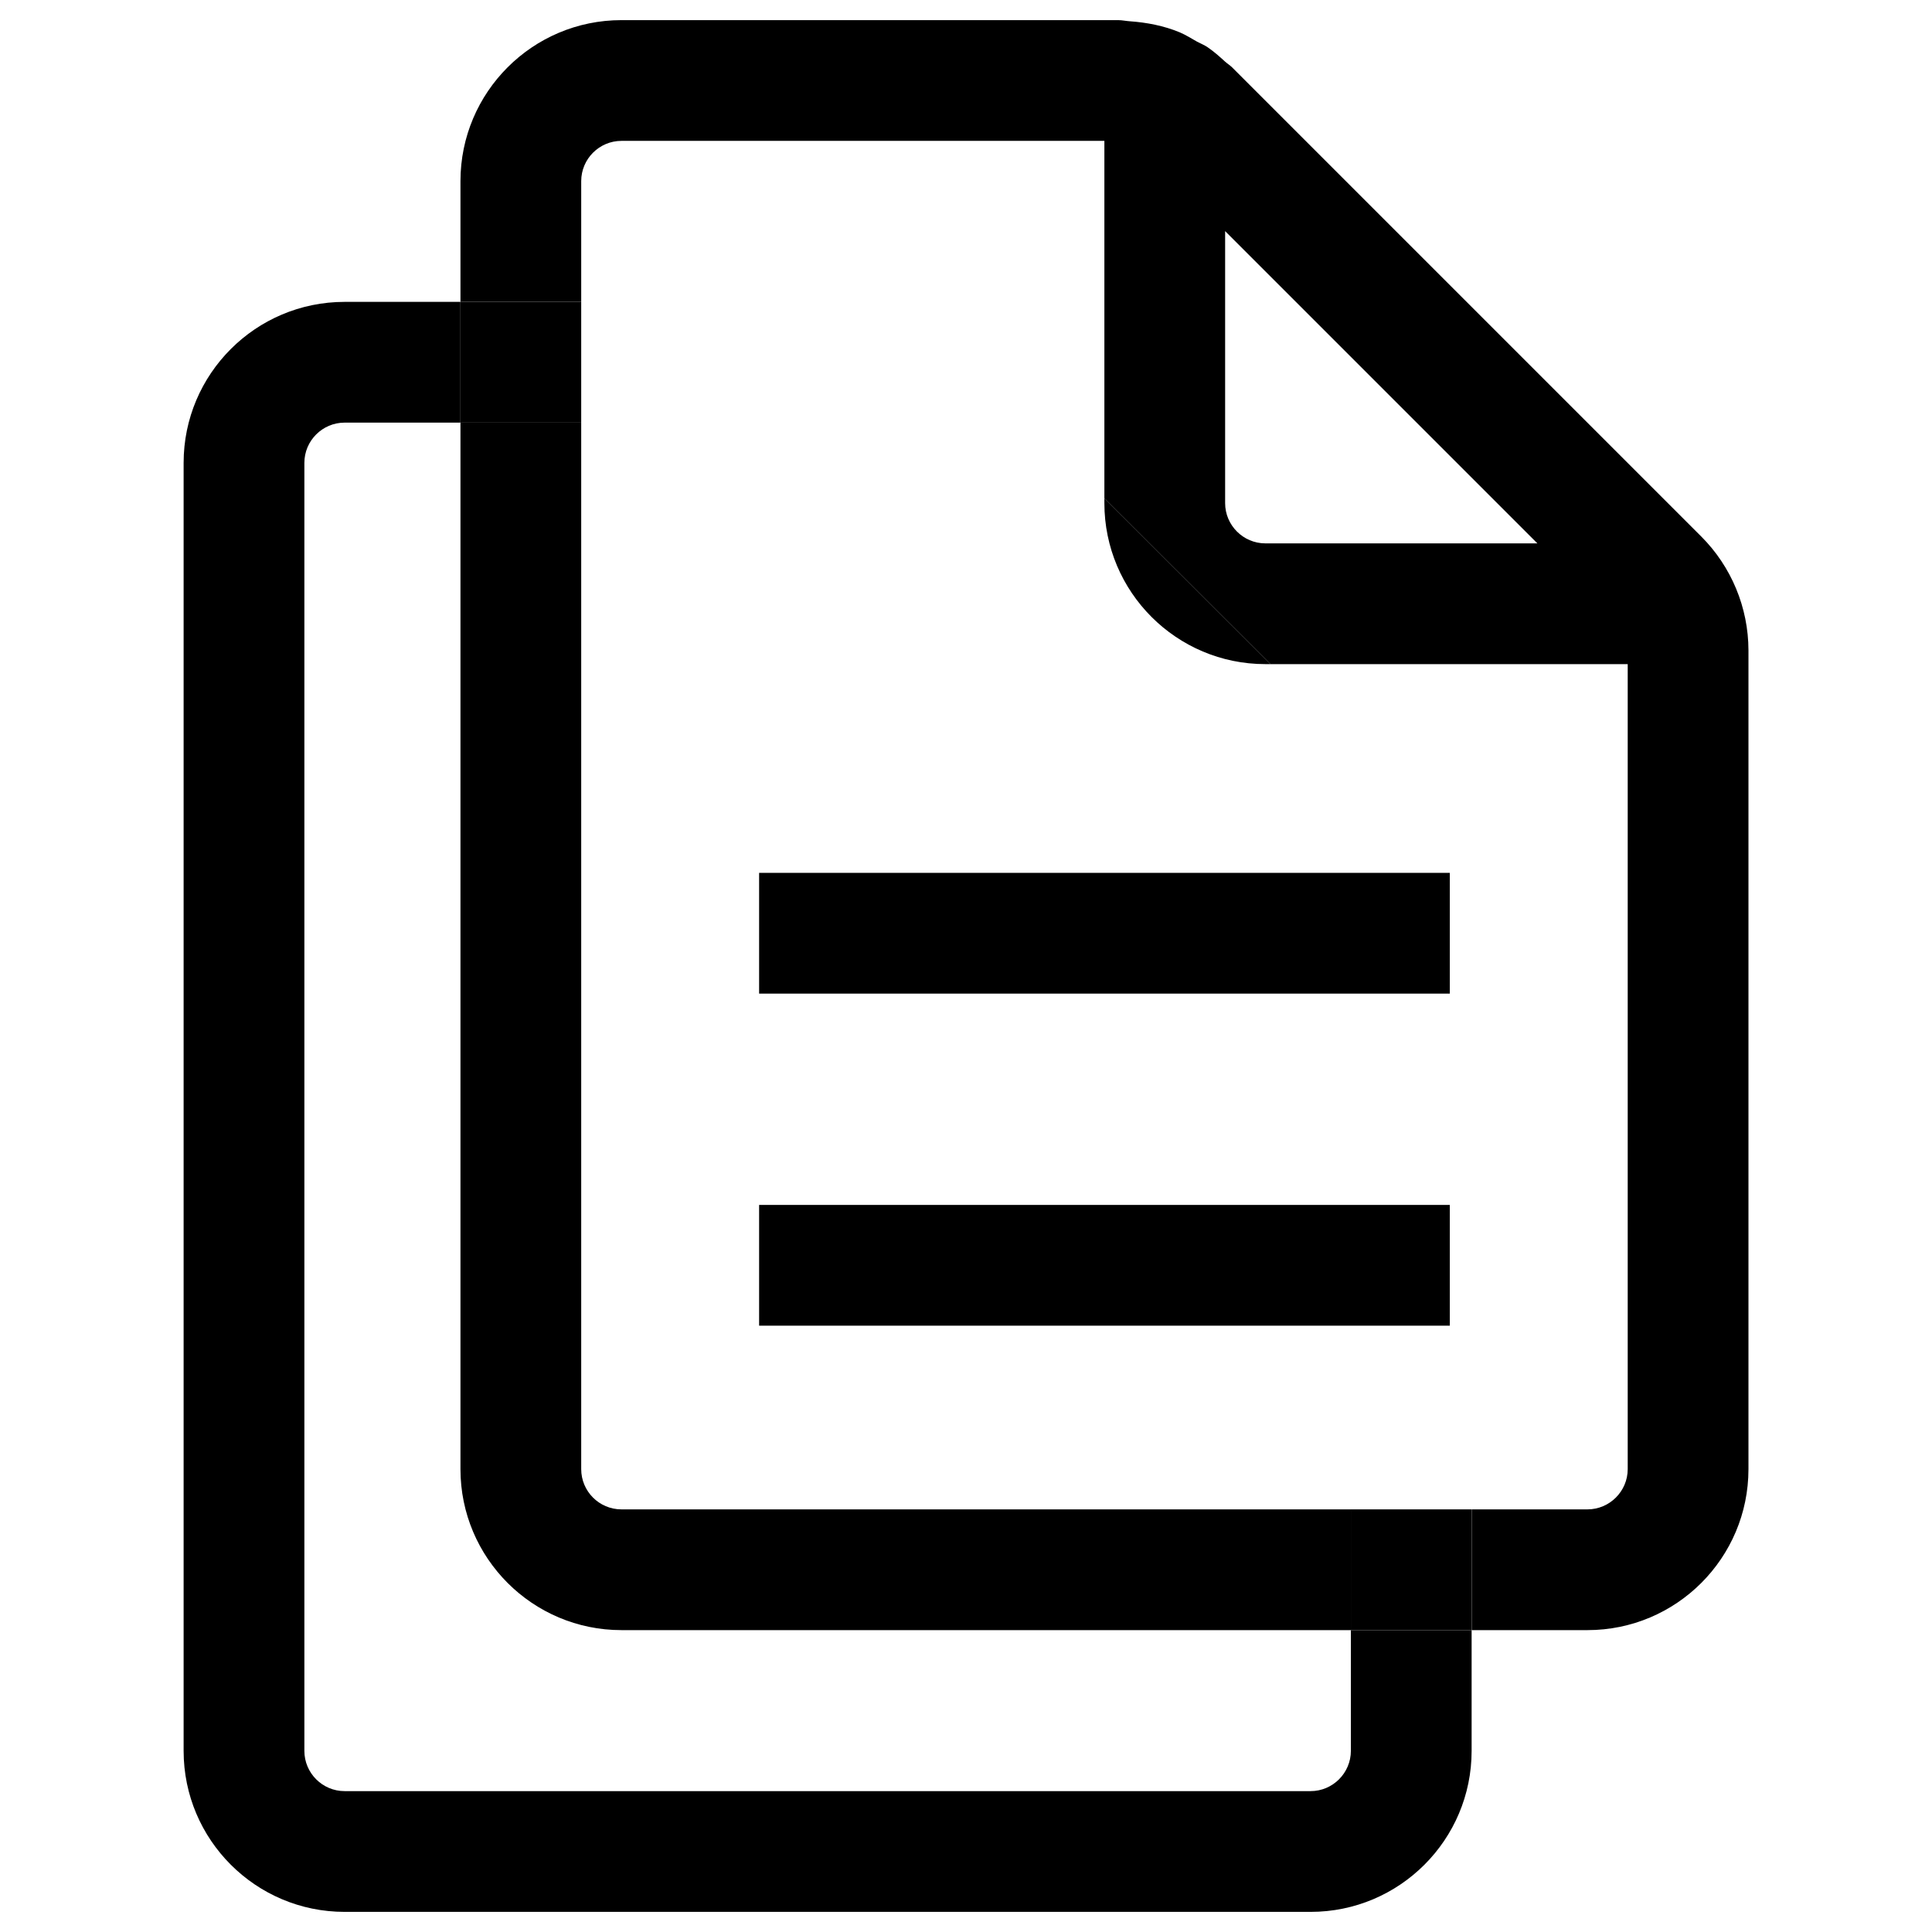
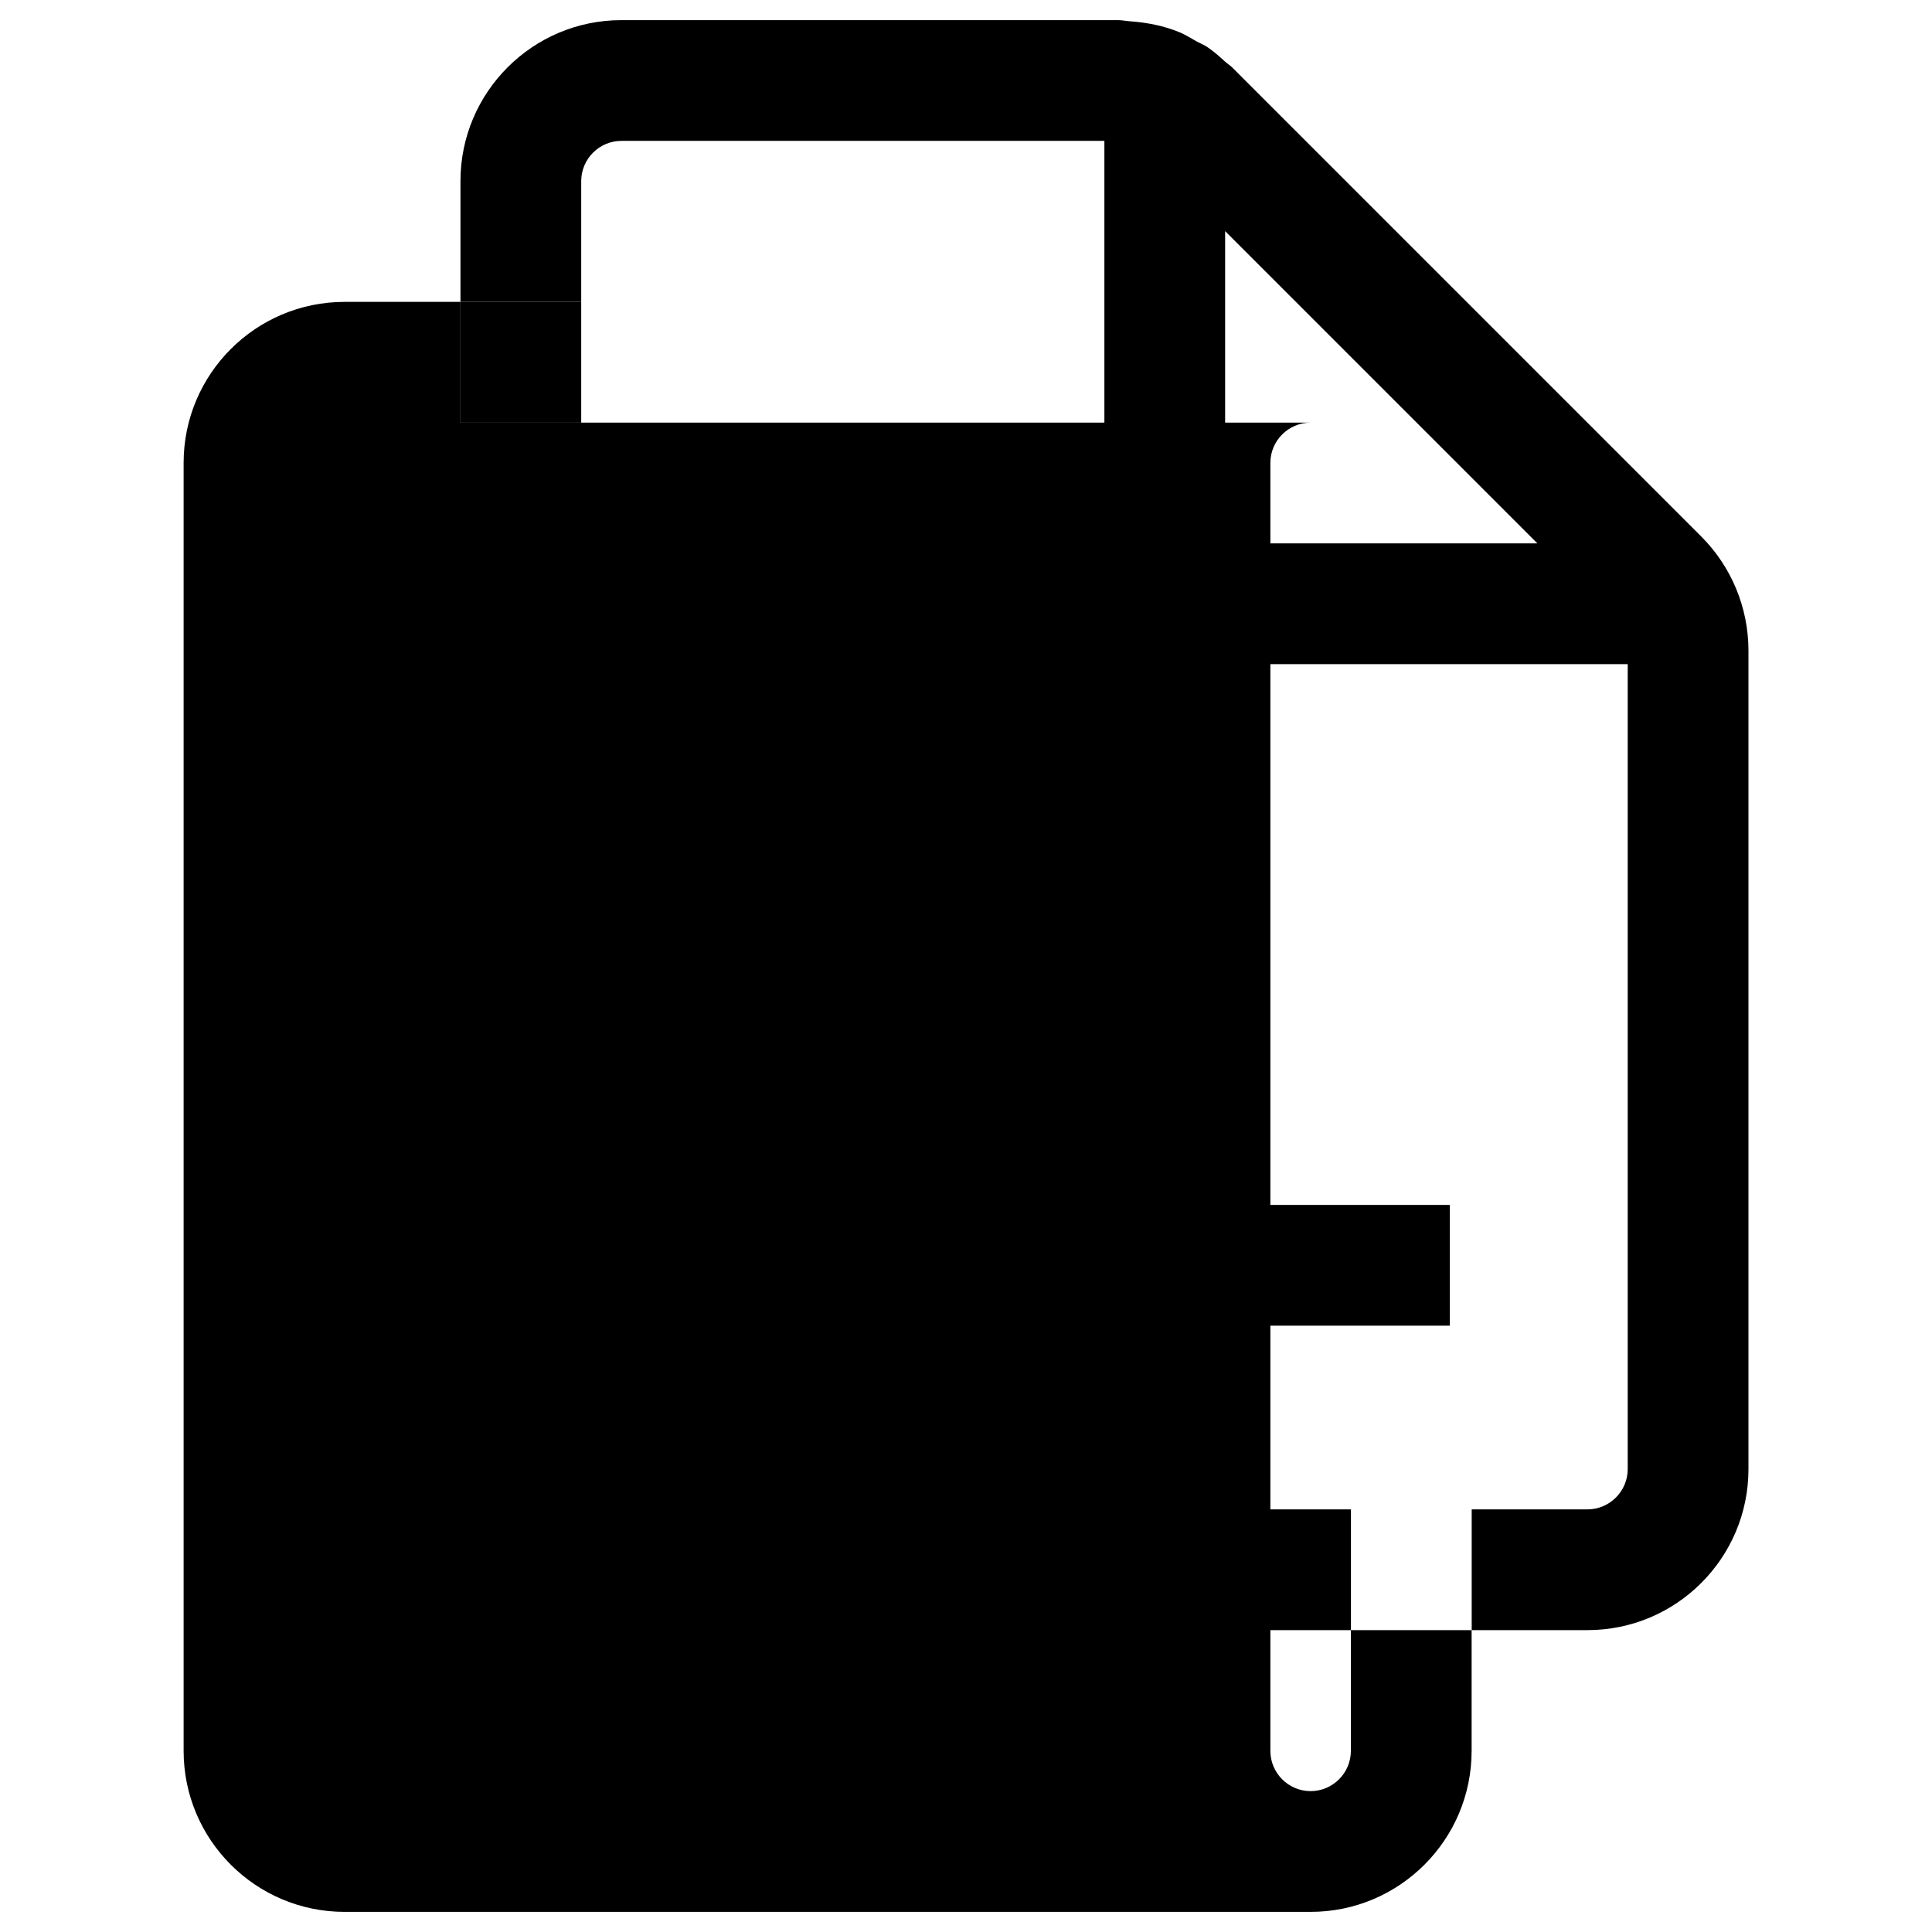
<svg xmlns="http://www.w3.org/2000/svg" xmlns:ns1="http://www.inkscape.org/namespaces/inkscape" xmlns:ns2="http://sodipodi.sourceforge.net/DTD/sodipodi-0.dtd" version="1.1" id="svg29" ns1:version="1.2.2 (732a01da63, 2022-12-09)" ns2:docname="new.svg" x="0px" y="0px" width="24px" height="24px" viewBox="0 0 24 24" enable-background="new 0 0 24 24" xml:space="preserve">
  <ns2:namedview ns1:cy="12" ns1:cx="7.990172" ns1:zoom="33.916667" showgrid="false" borderopacity="0.25" bordercolor="#000000" pagecolor="#ffffff" id="namedview31" ns1:current-layer="svg29" ns1:window-width="1920" ns1:window-y="-8" ns1:deskcolor="#d1d1d1" ns1:pagecheckerboard="0" ns1:window-maximized="1" ns1:pageopacity="0.0" ns1:showpageshadow="2" ns1:window-x="-8" ns1:window-height="1017">
	</ns2:namedview>
  <title id="title22">ic_fluent_document_24_regular</title>
  <desc id="desc24">Created with Sketch.</desc>
  <g>
    <path fill="none" d="M18.281,11.578v0.172v7h1.438c0.275,0,0.5-0.225,0.5-0.5v-10h-4.438l1.914,1.914   C18.07,10.539,18.281,11.048,18.281,11.578z" />
    <path fill="none" d="M15.219,6.25c0,0.275,0.225,0.5,0.5,0.5h3.379l-3.879-3.879V6.25z" />
    <path fill="none" d="M10.452,3.75L10.452,3.75c0.049,0,0.095,0.011,0.142,0.014c0.215,0.015,0.428,0.056,0.625,0.138   c0.074,0.032,0.145,0.076,0.215,0.116c0.043,0.023,0.089,0.041,0.129,0.068c0.078,0.053,0.148,0.116,0.219,0.18   c0.027,0.024,0.059,0.044,0.085,0.07l1.853,1.853V1.75H7.72c-0.276,0-0.5,0.225-0.5,0.5v1.5h3.062H10.452z" />
    <path fill="none" d="M5.72,18.25v-13H4.281c-0.276,0-0.5,0.225-0.5,0.5v16c0,0.275,0.224,0.5,0.5,0.5h12c0.275,0,0.5-0.225,0.5-0.5   v-1.5H7.72C6.615,20.25,5.72,19.354,5.72,18.25z" />
    <path fill="none" d="M12.281,11.75c-1.104,0-2-0.896-2-2v-4.5H7.22v13c0,0.275,0.224,0.5,0.5,0.5h9.062v-7H12.281z" />
    <path fill="none" d="M12.281,10.25h3.377l-3.877-3.879V9.75C11.781,10.025,12.006,10.25,12.281,10.25z" />
-     <path d="M16.781,21.75c0,0.275-0.225,0.5-0.5,0.5h-12c-0.276,0-0.5-0.225-0.5-0.5v-16c0-0.275,0.224-0.5,0.5-0.5H5.72v-1.5H4.281   c-1.104,0-2,0.896-2,2v16c0,1.104,0.896,2,2,2h12c1.104,0,2-0.896,2-2v-1.5h-1.5V21.75z" />
+     <path d="M16.781,21.75c0,0.275-0.225,0.5-0.5,0.5c-0.276,0-0.5-0.225-0.5-0.5v-16c0-0.275,0.224-0.5,0.5-0.5H5.72v-1.5H4.281   c-1.104,0-2,0.896-2,2v16c0,1.104,0.896,2,2,2h12c1.104,0,2-0.896,2-2v-1.5h-1.5V21.75z" />
    <path d="M21.133,6.664l-5.828-5.828c-0.027-0.026-0.059-0.046-0.086-0.07c-0.07-0.064-0.141-0.127-0.219-0.18   c-0.039-0.027-0.086-0.045-0.129-0.068c-0.07-0.04-0.141-0.084-0.215-0.116c-0.197-0.082-0.41-0.123-0.623-0.138   c-0.047-0.003-0.094-0.014-0.143-0.014l0,0h-0.172H7.72c-1.104,0-2,0.896-2,2v1.5h1.5v-1.5c0-0.275,0.224-0.5,0.5-0.5h5.999v4.439   l2.063,2.061h4.438v10c0,0.275-0.225,0.5-0.5,0.5h-1.438v1.5h1.438c1.104,0,2-0.896,2-2v-10V8.078   C21.719,7.548,21.508,7.039,21.133,6.664z M15.719,6.75c-0.275,0-0.5-0.225-0.5-0.5V2.871l3.879,3.879H15.719z" />
    <path d="M7.22,18.25v-13h-1.5v13c0,1.104,0.896,2,2,2h9.062v-1.5H7.72C7.443,18.75,7.22,18.525,7.22,18.25z" />
-     <rect x="16.781" y="18.75" width="1.5" height="1.5" />
    <rect x="5.72" y="3.75" width="1.5" height="1.5" />
-     <path d="M15.719,8.25h0.063l-2.063-2.061V6.25C13.719,7.354,14.615,8.25,15.719,8.25z" />
  </g>
-   <line fill="none" stroke="#000000" stroke-width="1.5" stroke-miterlimit="8" x1="9.43" y1="11.593" x2="18.01" y2="11.593" />
  <line fill="none" stroke="#000000" stroke-width="1.5" stroke-miterlimit="8" x1="9.43" y1="15.718" x2="18.01" y2="15.718" />
</svg>